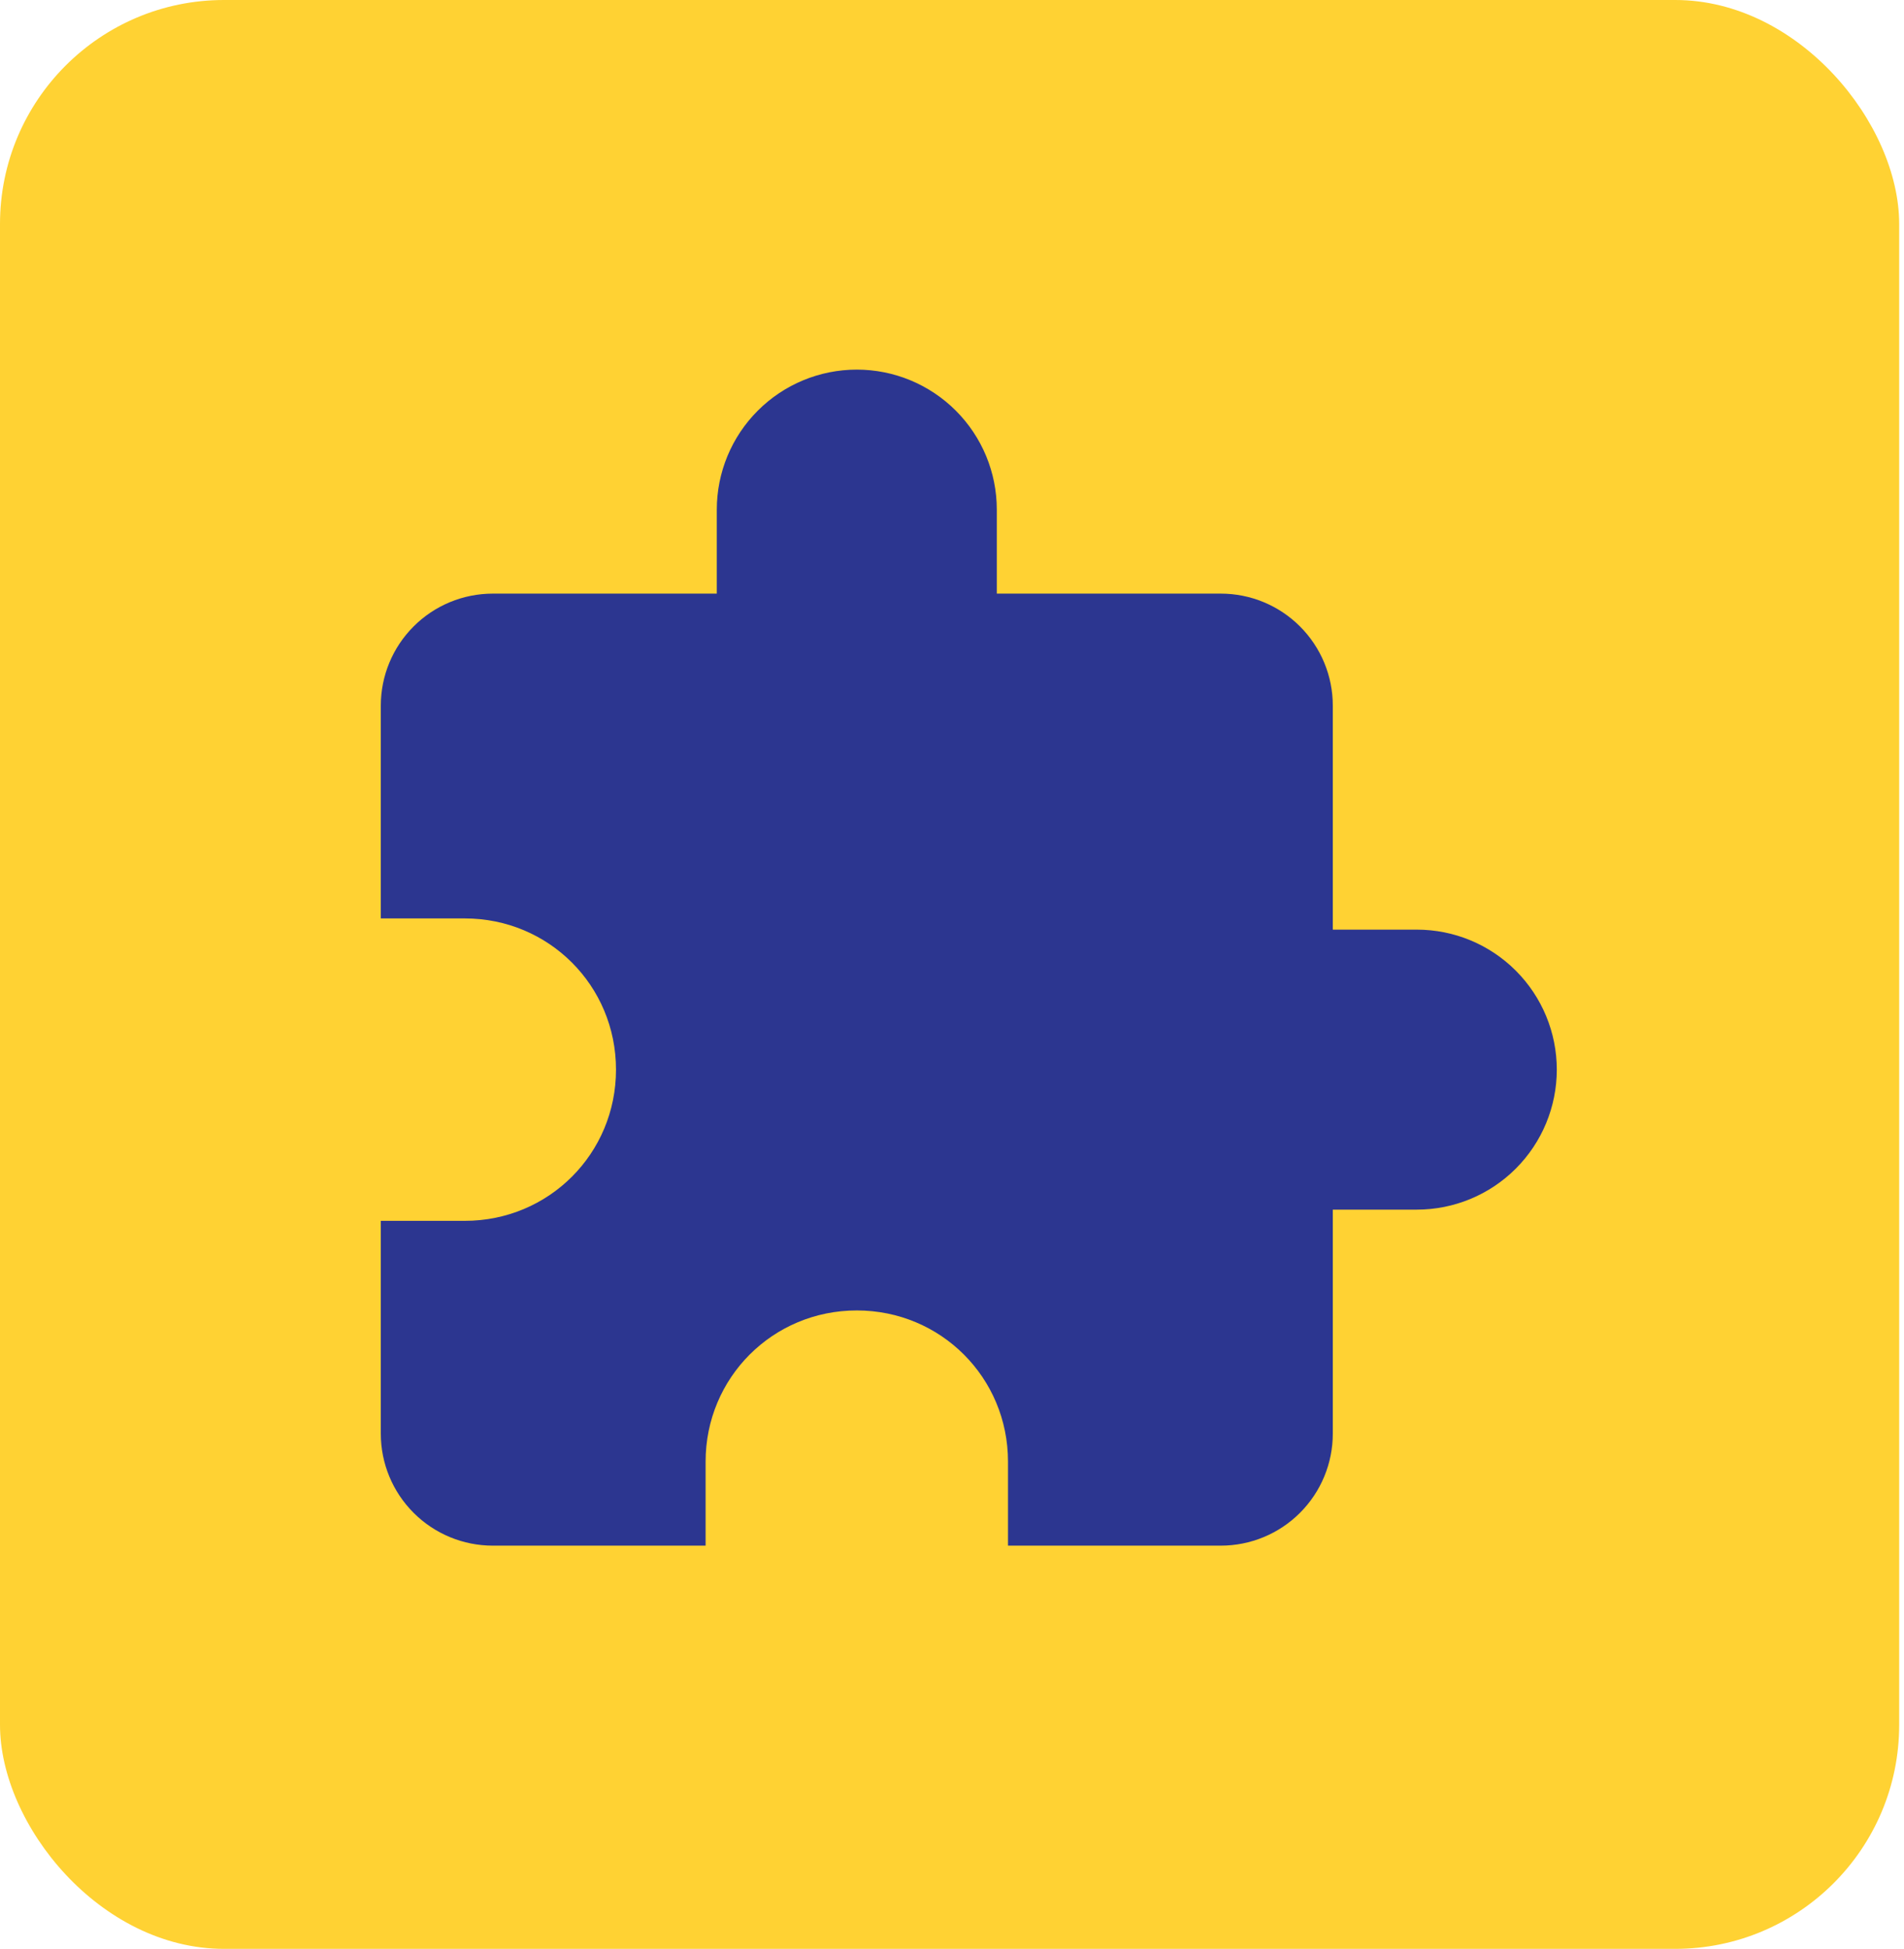
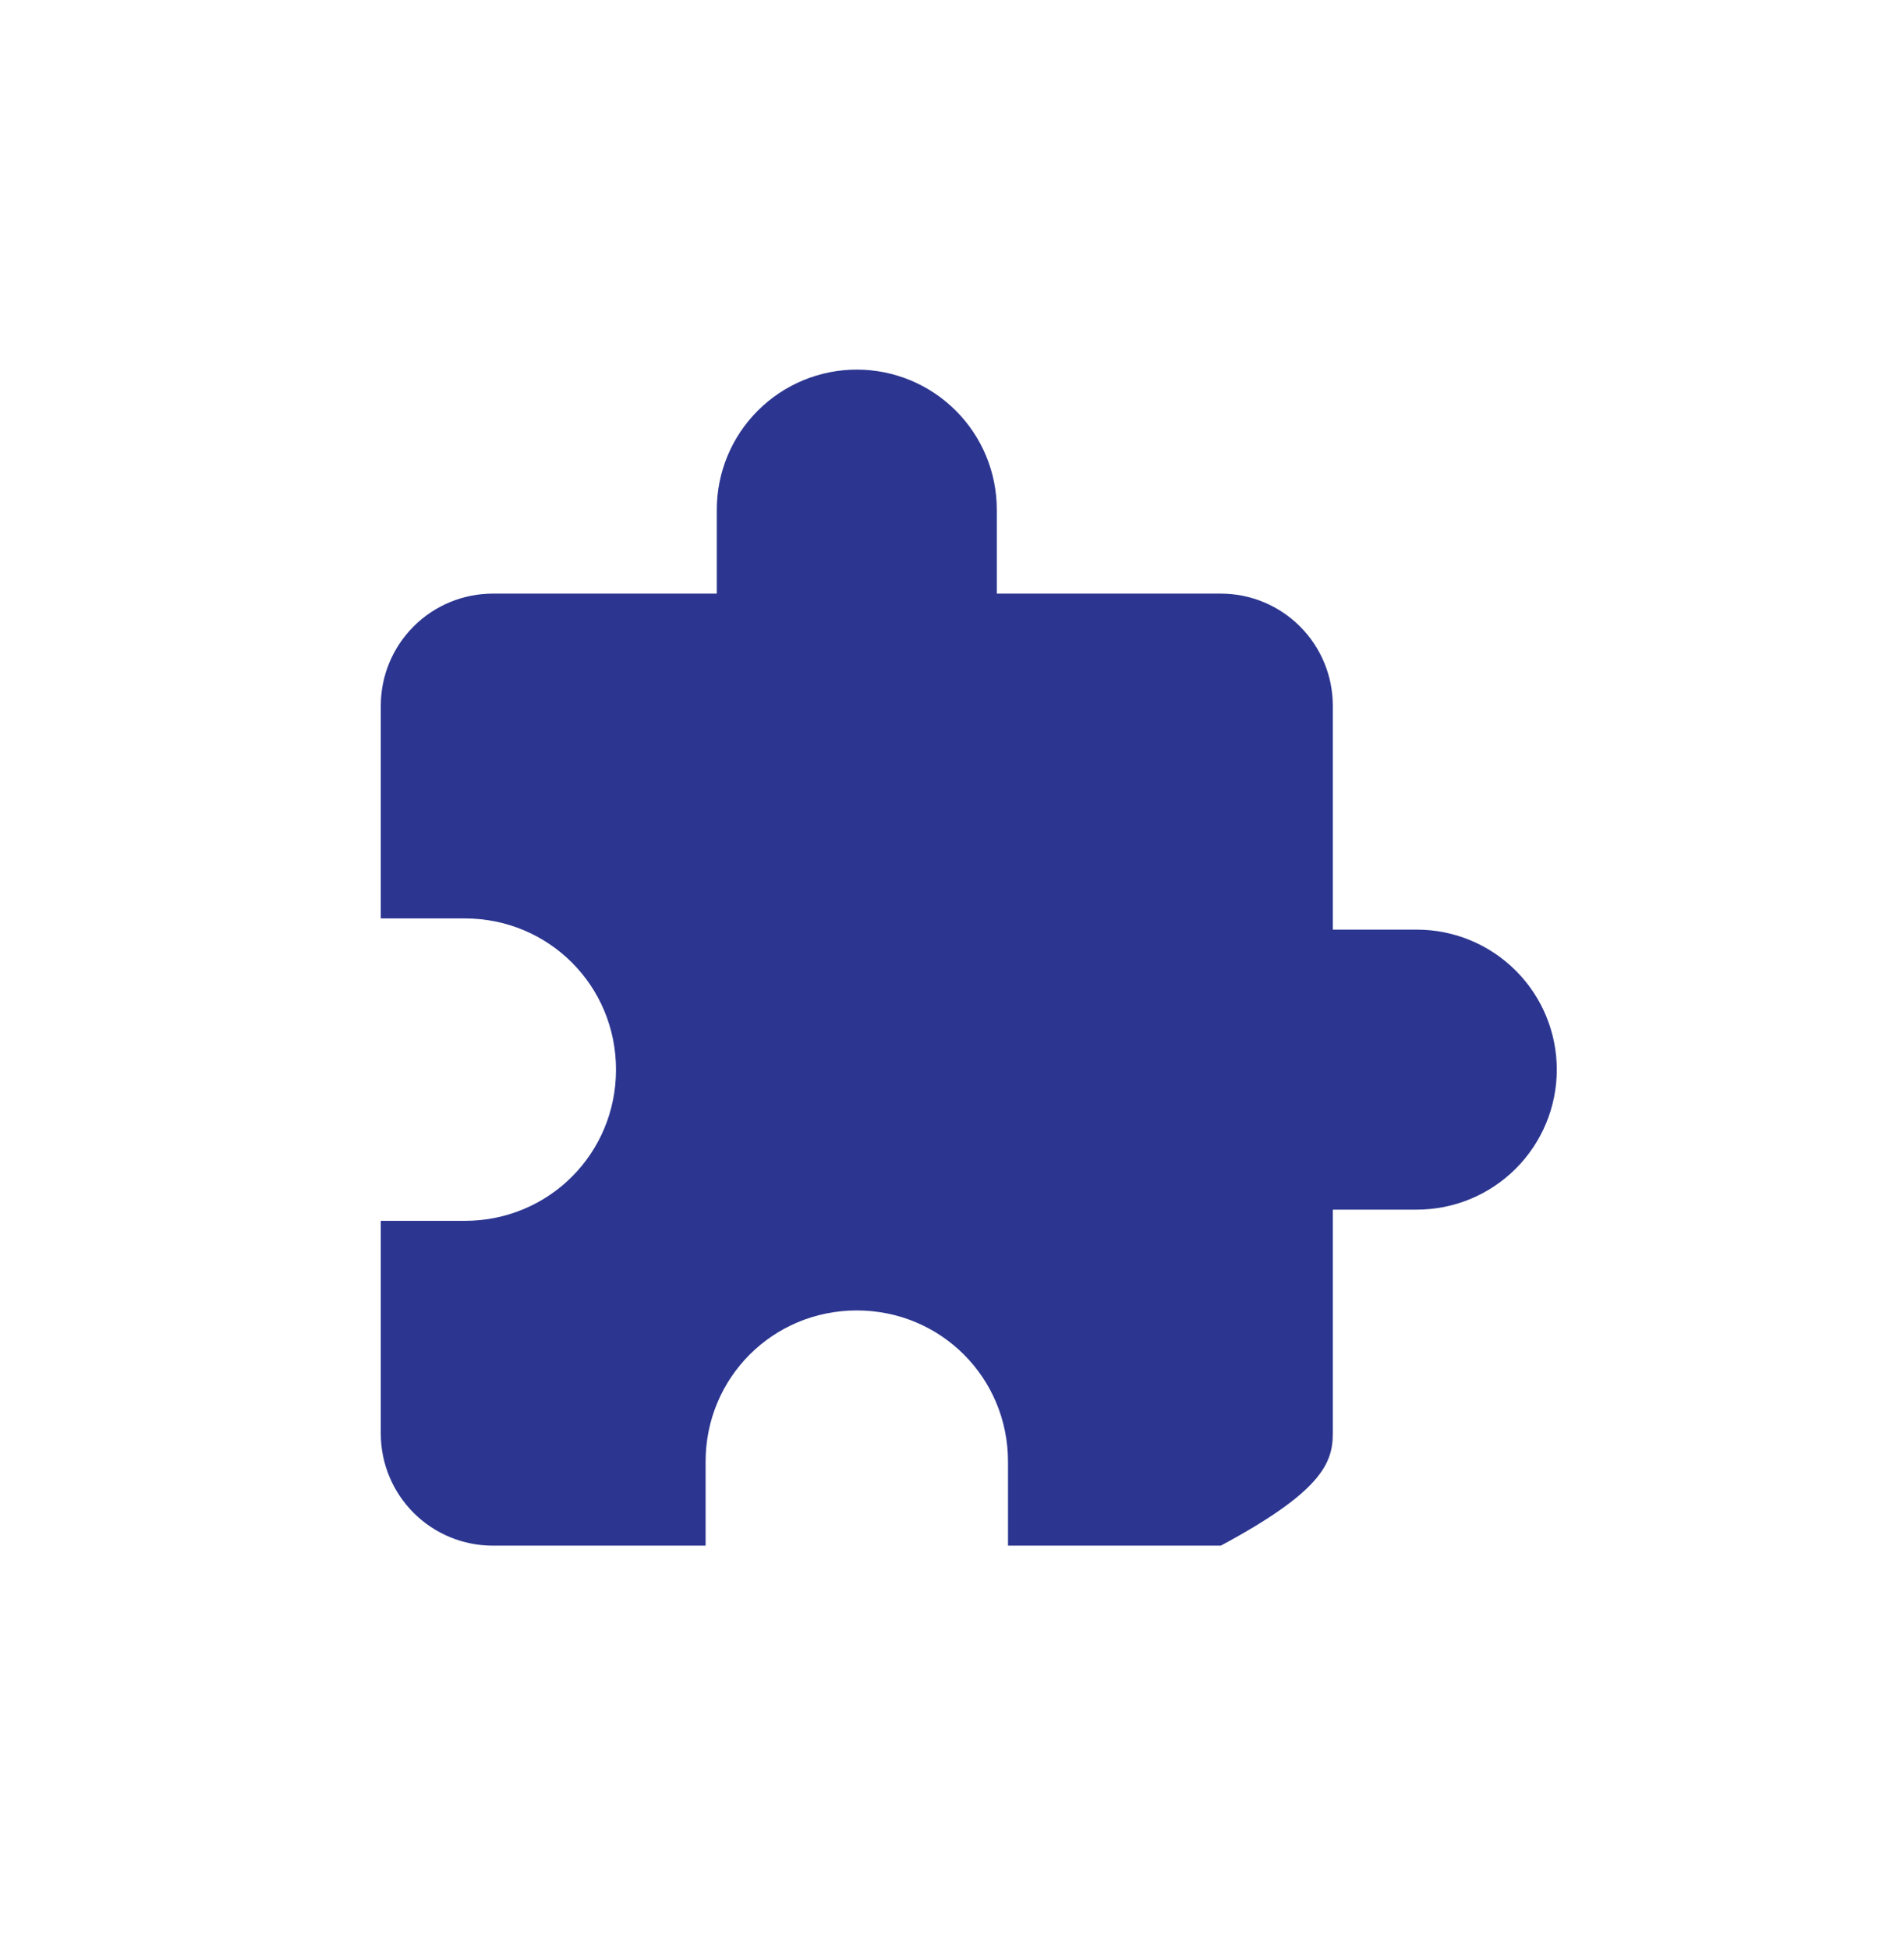
<svg xmlns="http://www.w3.org/2000/svg" width="85" height="87" viewBox="0 0 85 87" fill="none">
-   <rect width="84.785" height="87" rx="10" fill="#FFD233" />
-   <path d="M63.25 41.5H59.5V31.5C59.5 30.174 58.973 28.902 58.035 27.965C57.098 27.027 55.826 26.5 54.5 26.5H44.5V22.75C44.5 21.092 43.842 19.503 42.669 18.331C41.497 17.159 39.908 16.5 38.25 16.5C36.592 16.5 35.003 17.159 33.831 18.331C32.658 19.503 32 21.092 32 22.75V26.5H22C20.674 26.5 19.402 27.027 18.465 27.965C17.527 28.902 17 30.174 17 31.5V41H20.75C24.5 41 27.5 44 27.5 47.75C27.5 51.5 24.5 54.5 20.75 54.5H17V64C17 65.326 17.527 66.598 18.465 67.535C19.402 68.473 20.674 69 22 69H31.5V65.25C31.5 61.5 34.5 58.5 38.25 58.5C42 58.5 45 61.5 45 65.25V69H54.5C55.826 69 57.098 68.473 58.035 67.535C58.973 66.598 59.5 65.326 59.5 64V54H63.25C64.908 54 66.497 53.342 67.669 52.169C68.841 50.997 69.5 49.408 69.5 47.75C69.5 46.092 68.841 44.503 67.669 43.331C66.497 42.158 64.908 41.5 63.25 41.5Z" fill="#2C3690" />
+   <path d="M63.25 41.5H59.5V31.5C59.5 30.174 58.973 28.902 58.035 27.965C57.098 27.027 55.826 26.5 54.5 26.5H44.5V22.75C44.5 21.092 43.842 19.503 42.669 18.331C41.497 17.159 39.908 16.5 38.25 16.5C36.592 16.5 35.003 17.159 33.831 18.331C32.658 19.503 32 21.092 32 22.75V26.5H22C20.674 26.5 19.402 27.027 18.465 27.965C17.527 28.902 17 30.174 17 31.5V41H20.75C24.5 41 27.5 44 27.5 47.75C27.5 51.5 24.5 54.5 20.75 54.5H17V64C17 65.326 17.527 66.598 18.465 67.535C19.402 68.473 20.674 69 22 69H31.5V65.25C31.5 61.5 34.5 58.5 38.25 58.5C42 58.5 45 61.5 45 65.25V69H54.5C58.973 66.598 59.5 65.326 59.5 64V54H63.25C64.908 54 66.497 53.342 67.669 52.169C68.841 50.997 69.5 49.408 69.5 47.75C69.5 46.092 68.841 44.503 67.669 43.331C66.497 42.158 64.908 41.5 63.25 41.5Z" fill="#2C3690" />
</svg>